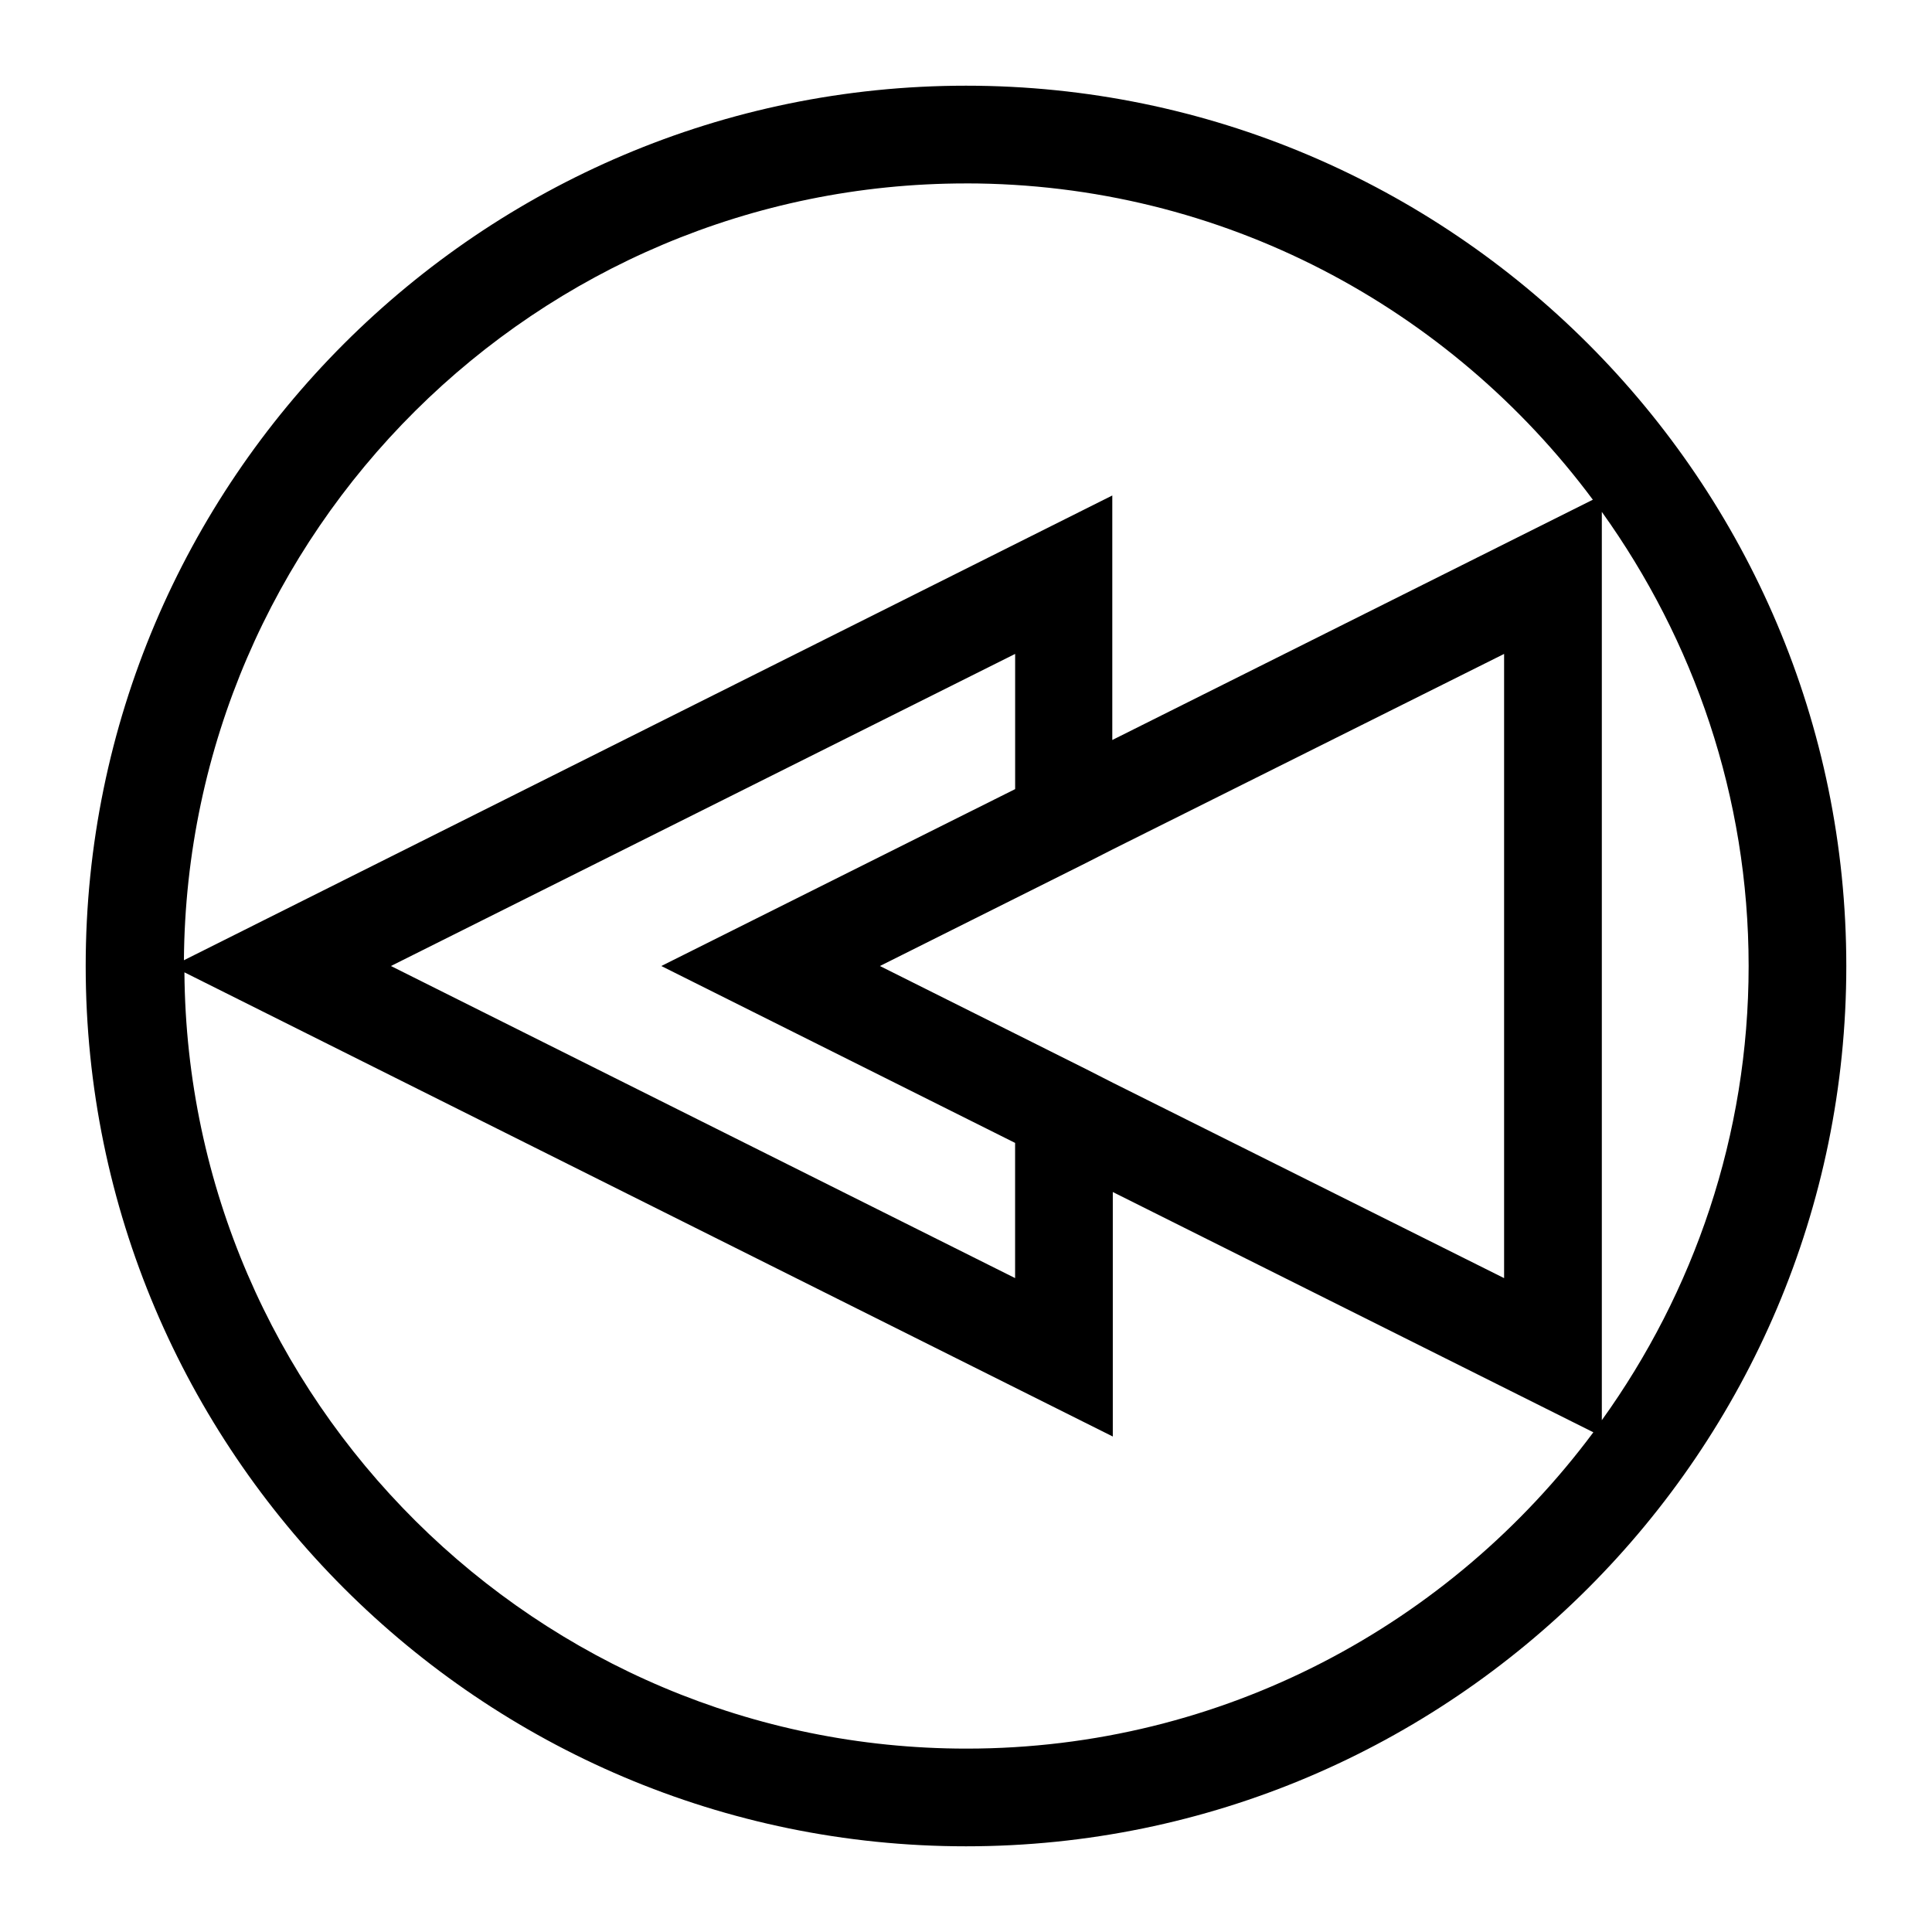
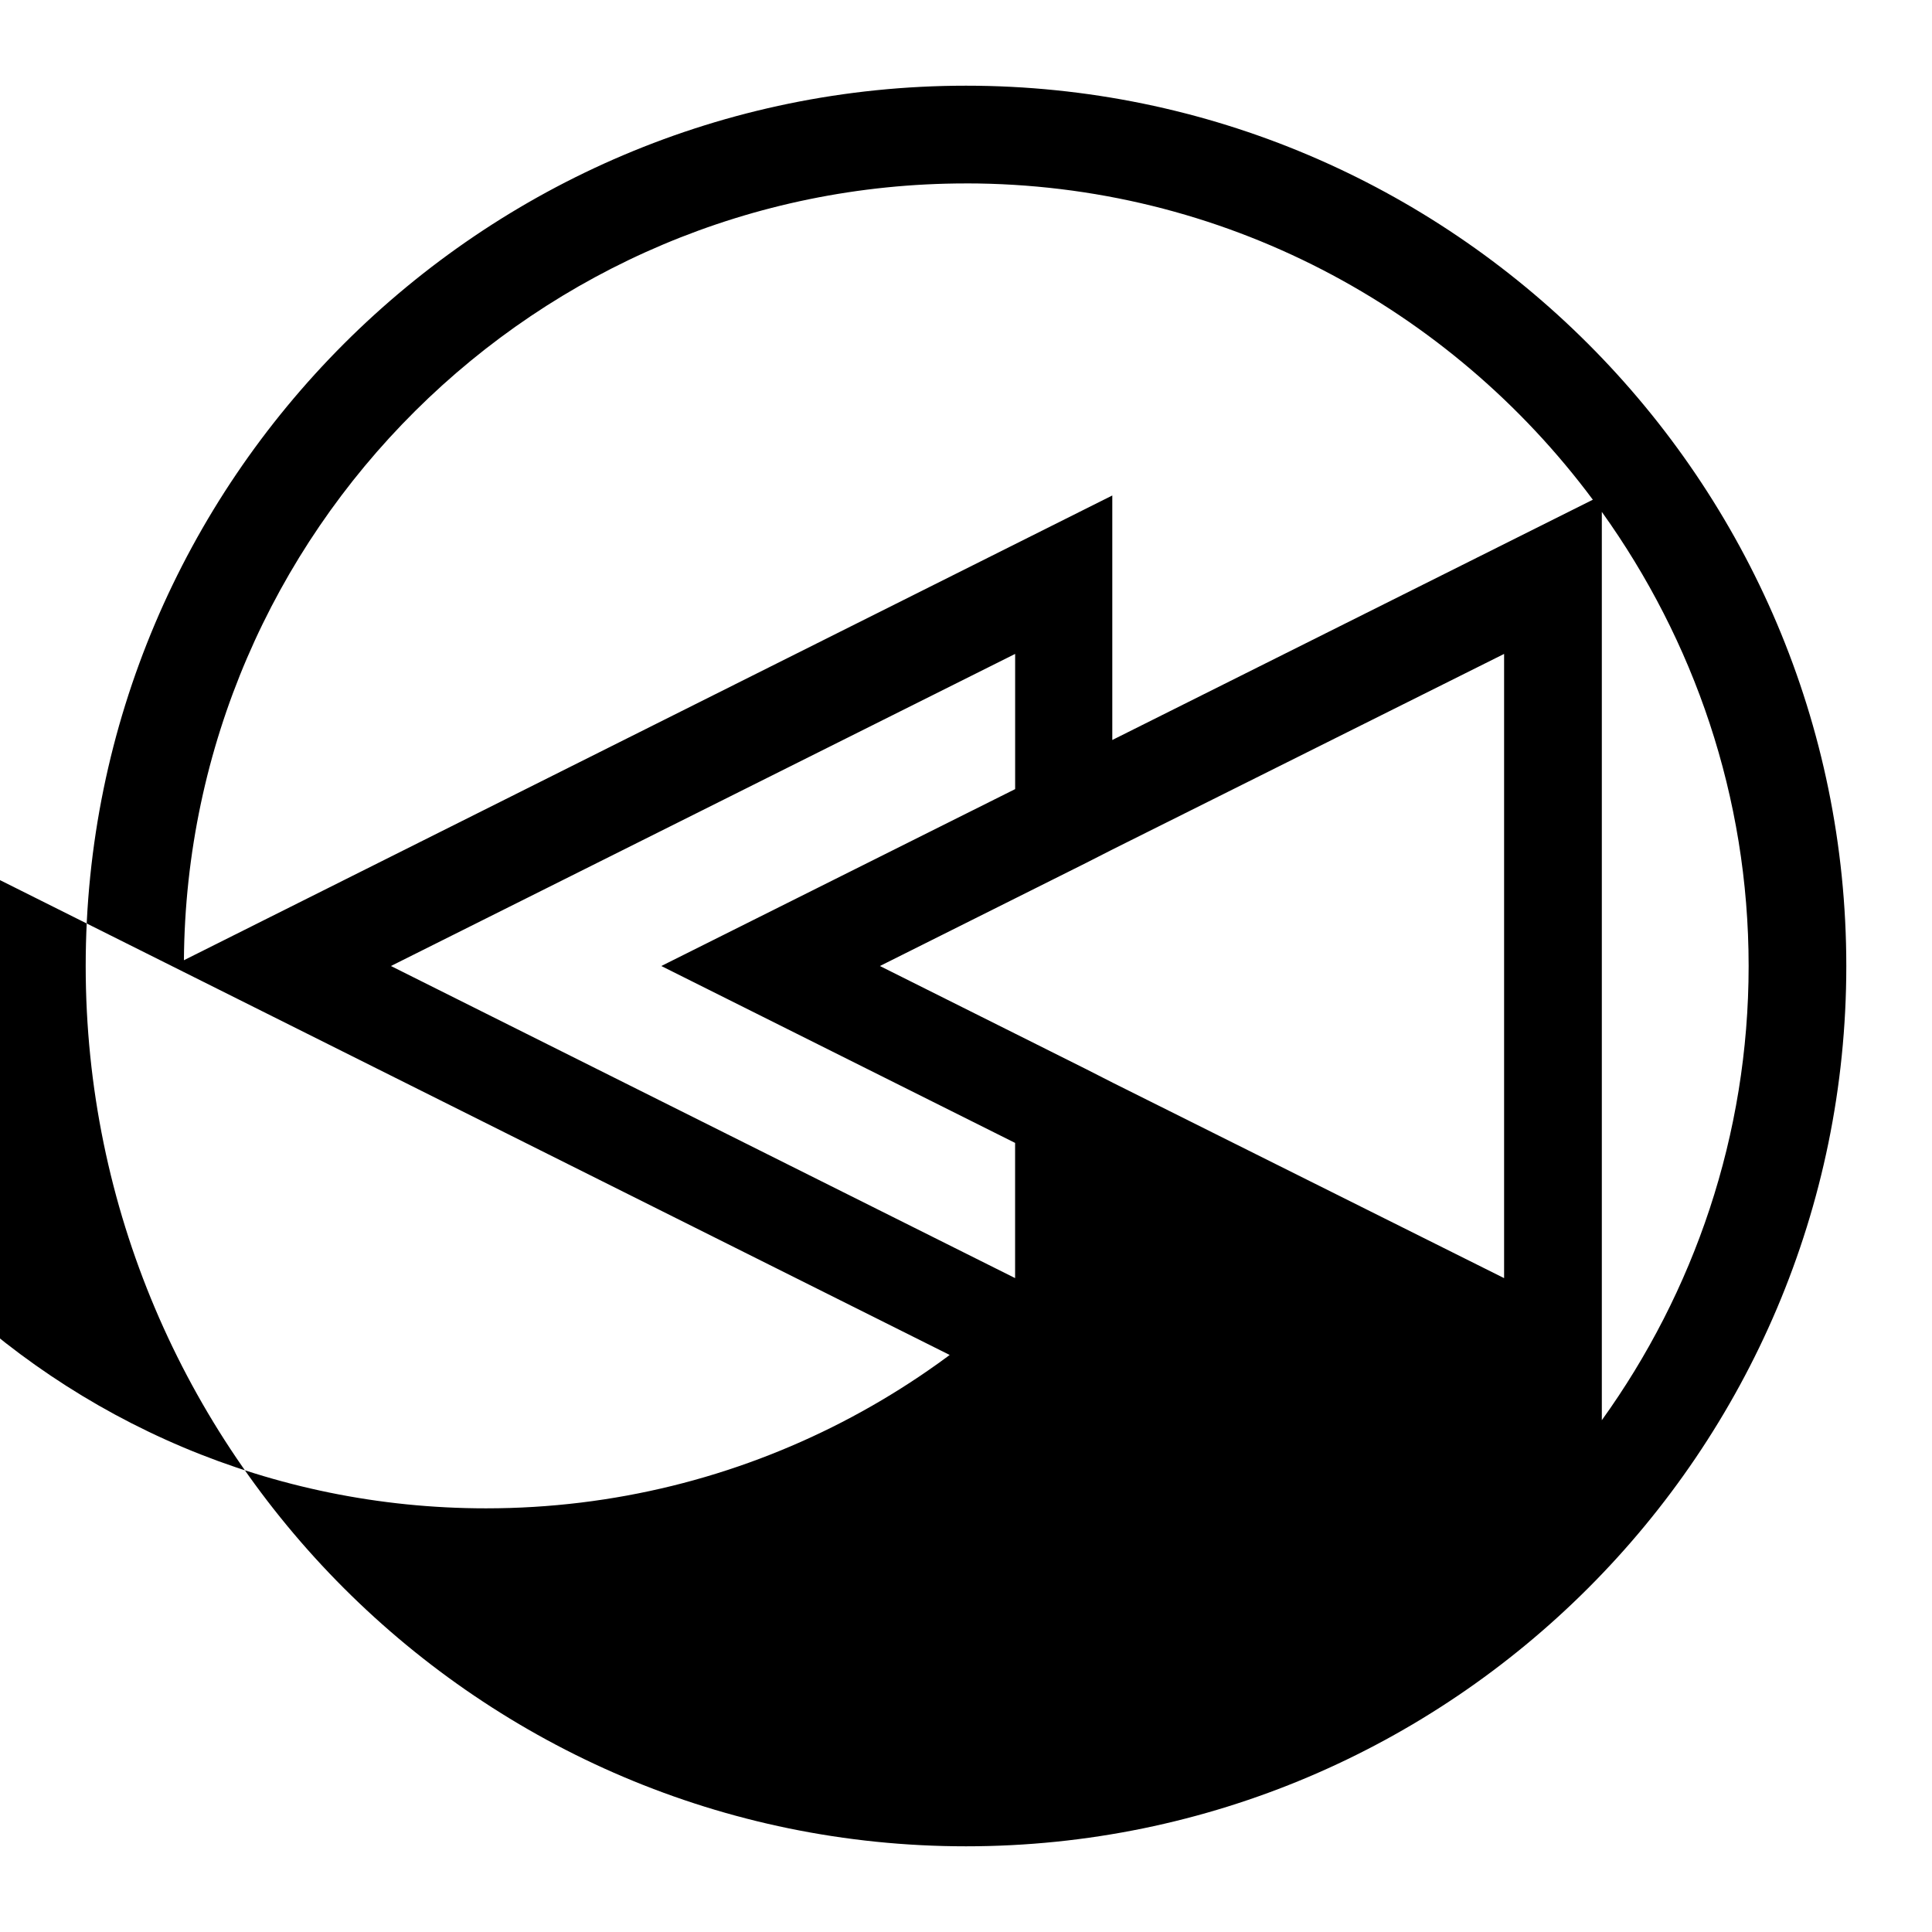
<svg xmlns="http://www.w3.org/2000/svg" fill="#000000" width="800px" height="800px" version="1.1" viewBox="144 144 512 512">
-   <path d="m400 633.29c128.61 0 233.29-104.68 233.29-233.29-0.004-128.61-104.68-233.29-233.29-233.29-128.61 0-233.29 104.68-233.29 233.29 0 128.61 104.68 233.29 233.29 233.29zm168.5-353.64c24.352 34.008 38.906 75.43 38.906 120.36 0 44.922-14.555 86.488-38.906 120.36zm-168.5-87.047c68.016 0 128.33 33.027 166.12 83.828l-127.35 63.676v-64.797l-246.03 123.16c0.84-113.64 93.484-205.86 207.26-205.86zm-22.812 207.4 54.578-27.289 7.137-3.637 103.7-51.781v165.42l-103.7-51.781-7.137-3.637zm35.824 46.879v35.828l-165.41-82.707 165.42-82.707v35.828l-93.766 46.879zm25.891 77.812v-64.797l127.35 63.676c-37.785 50.801-98.102 83.828-166.12 83.828-113.78 0-206.42-92.227-207.26-205.72z" />
+   <path d="m400 633.29c128.61 0 233.29-104.68 233.29-233.29-0.004-128.61-104.68-233.29-233.29-233.29-128.61 0-233.29 104.68-233.29 233.29 0 128.61 104.68 233.29 233.29 233.29zm168.5-353.64c24.352 34.008 38.906 75.43 38.906 120.36 0 44.922-14.555 86.488-38.906 120.36zm-168.5-87.047c68.016 0 128.33 33.027 166.12 83.828l-127.35 63.676v-64.797l-246.03 123.16c0.84-113.64 93.484-205.86 207.26-205.86zm-22.812 207.4 54.578-27.289 7.137-3.637 103.7-51.781v165.42l-103.7-51.781-7.137-3.637zm35.824 46.879v35.828l-165.41-82.707 165.42-82.707v35.828l-93.766 46.879zm25.891 77.812v-64.797c-37.785 50.801-98.102 83.828-166.12 83.828-113.78 0-206.42-92.227-207.26-205.72z" />
</svg>